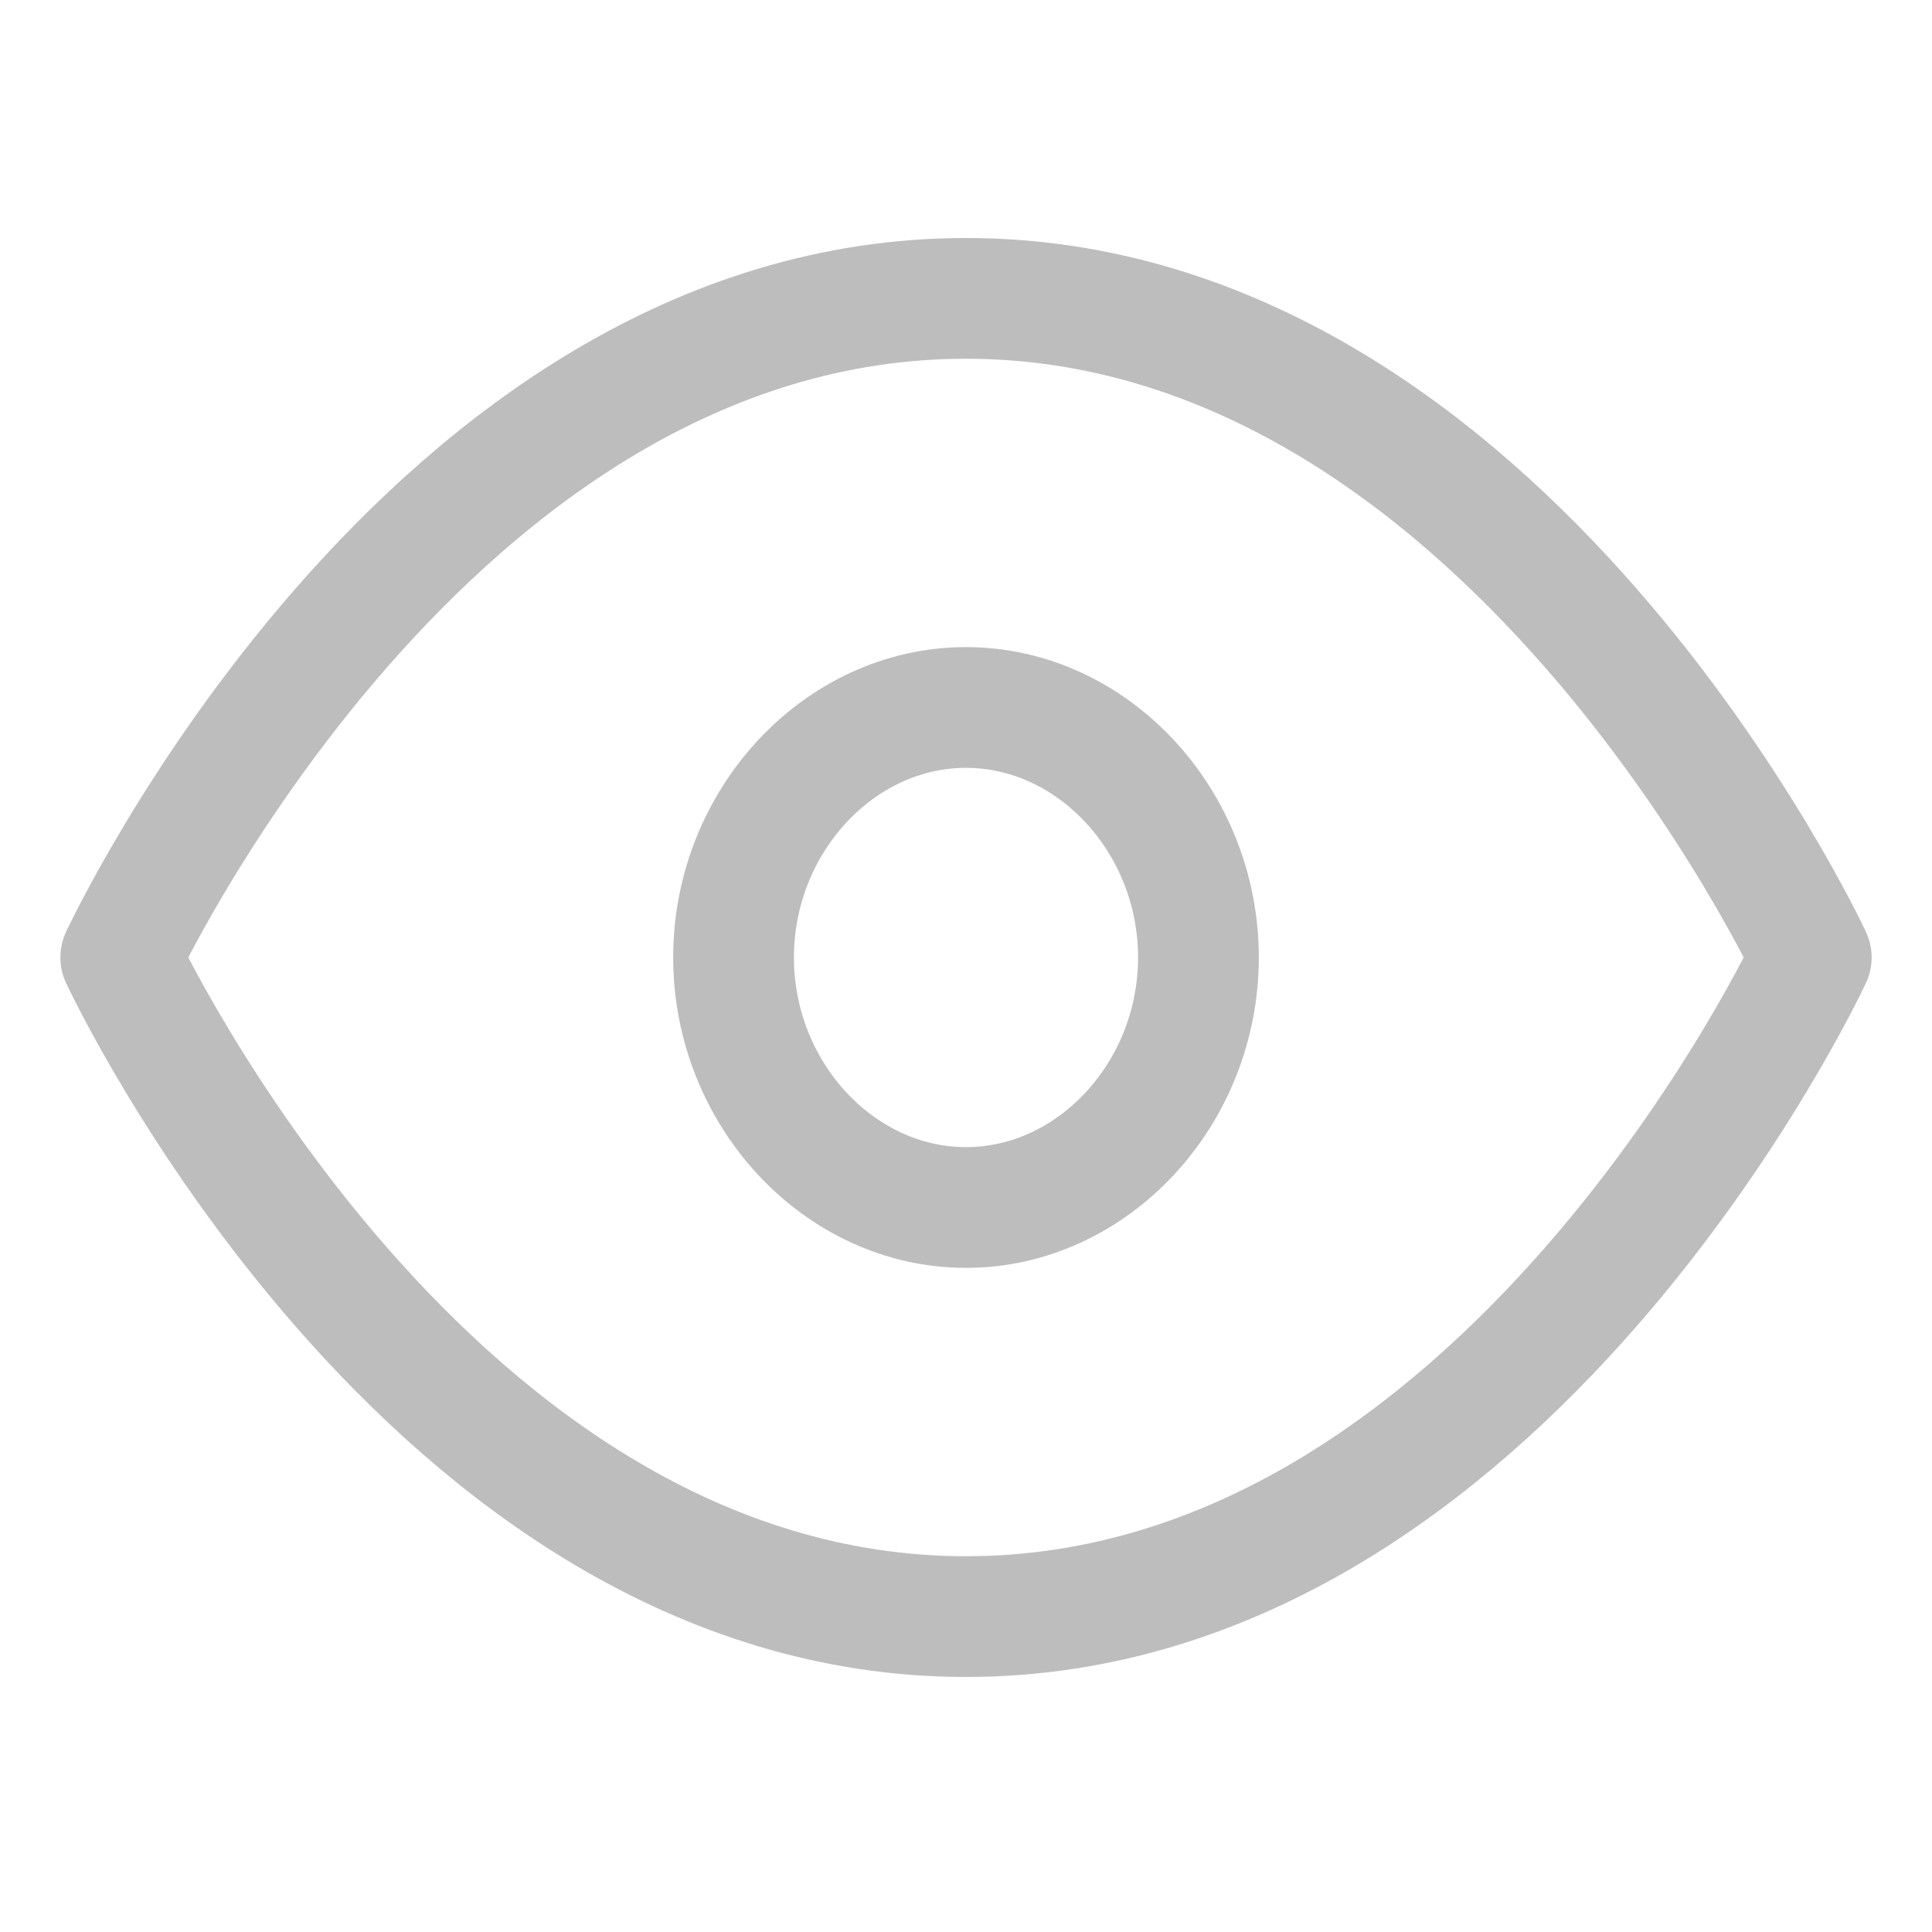
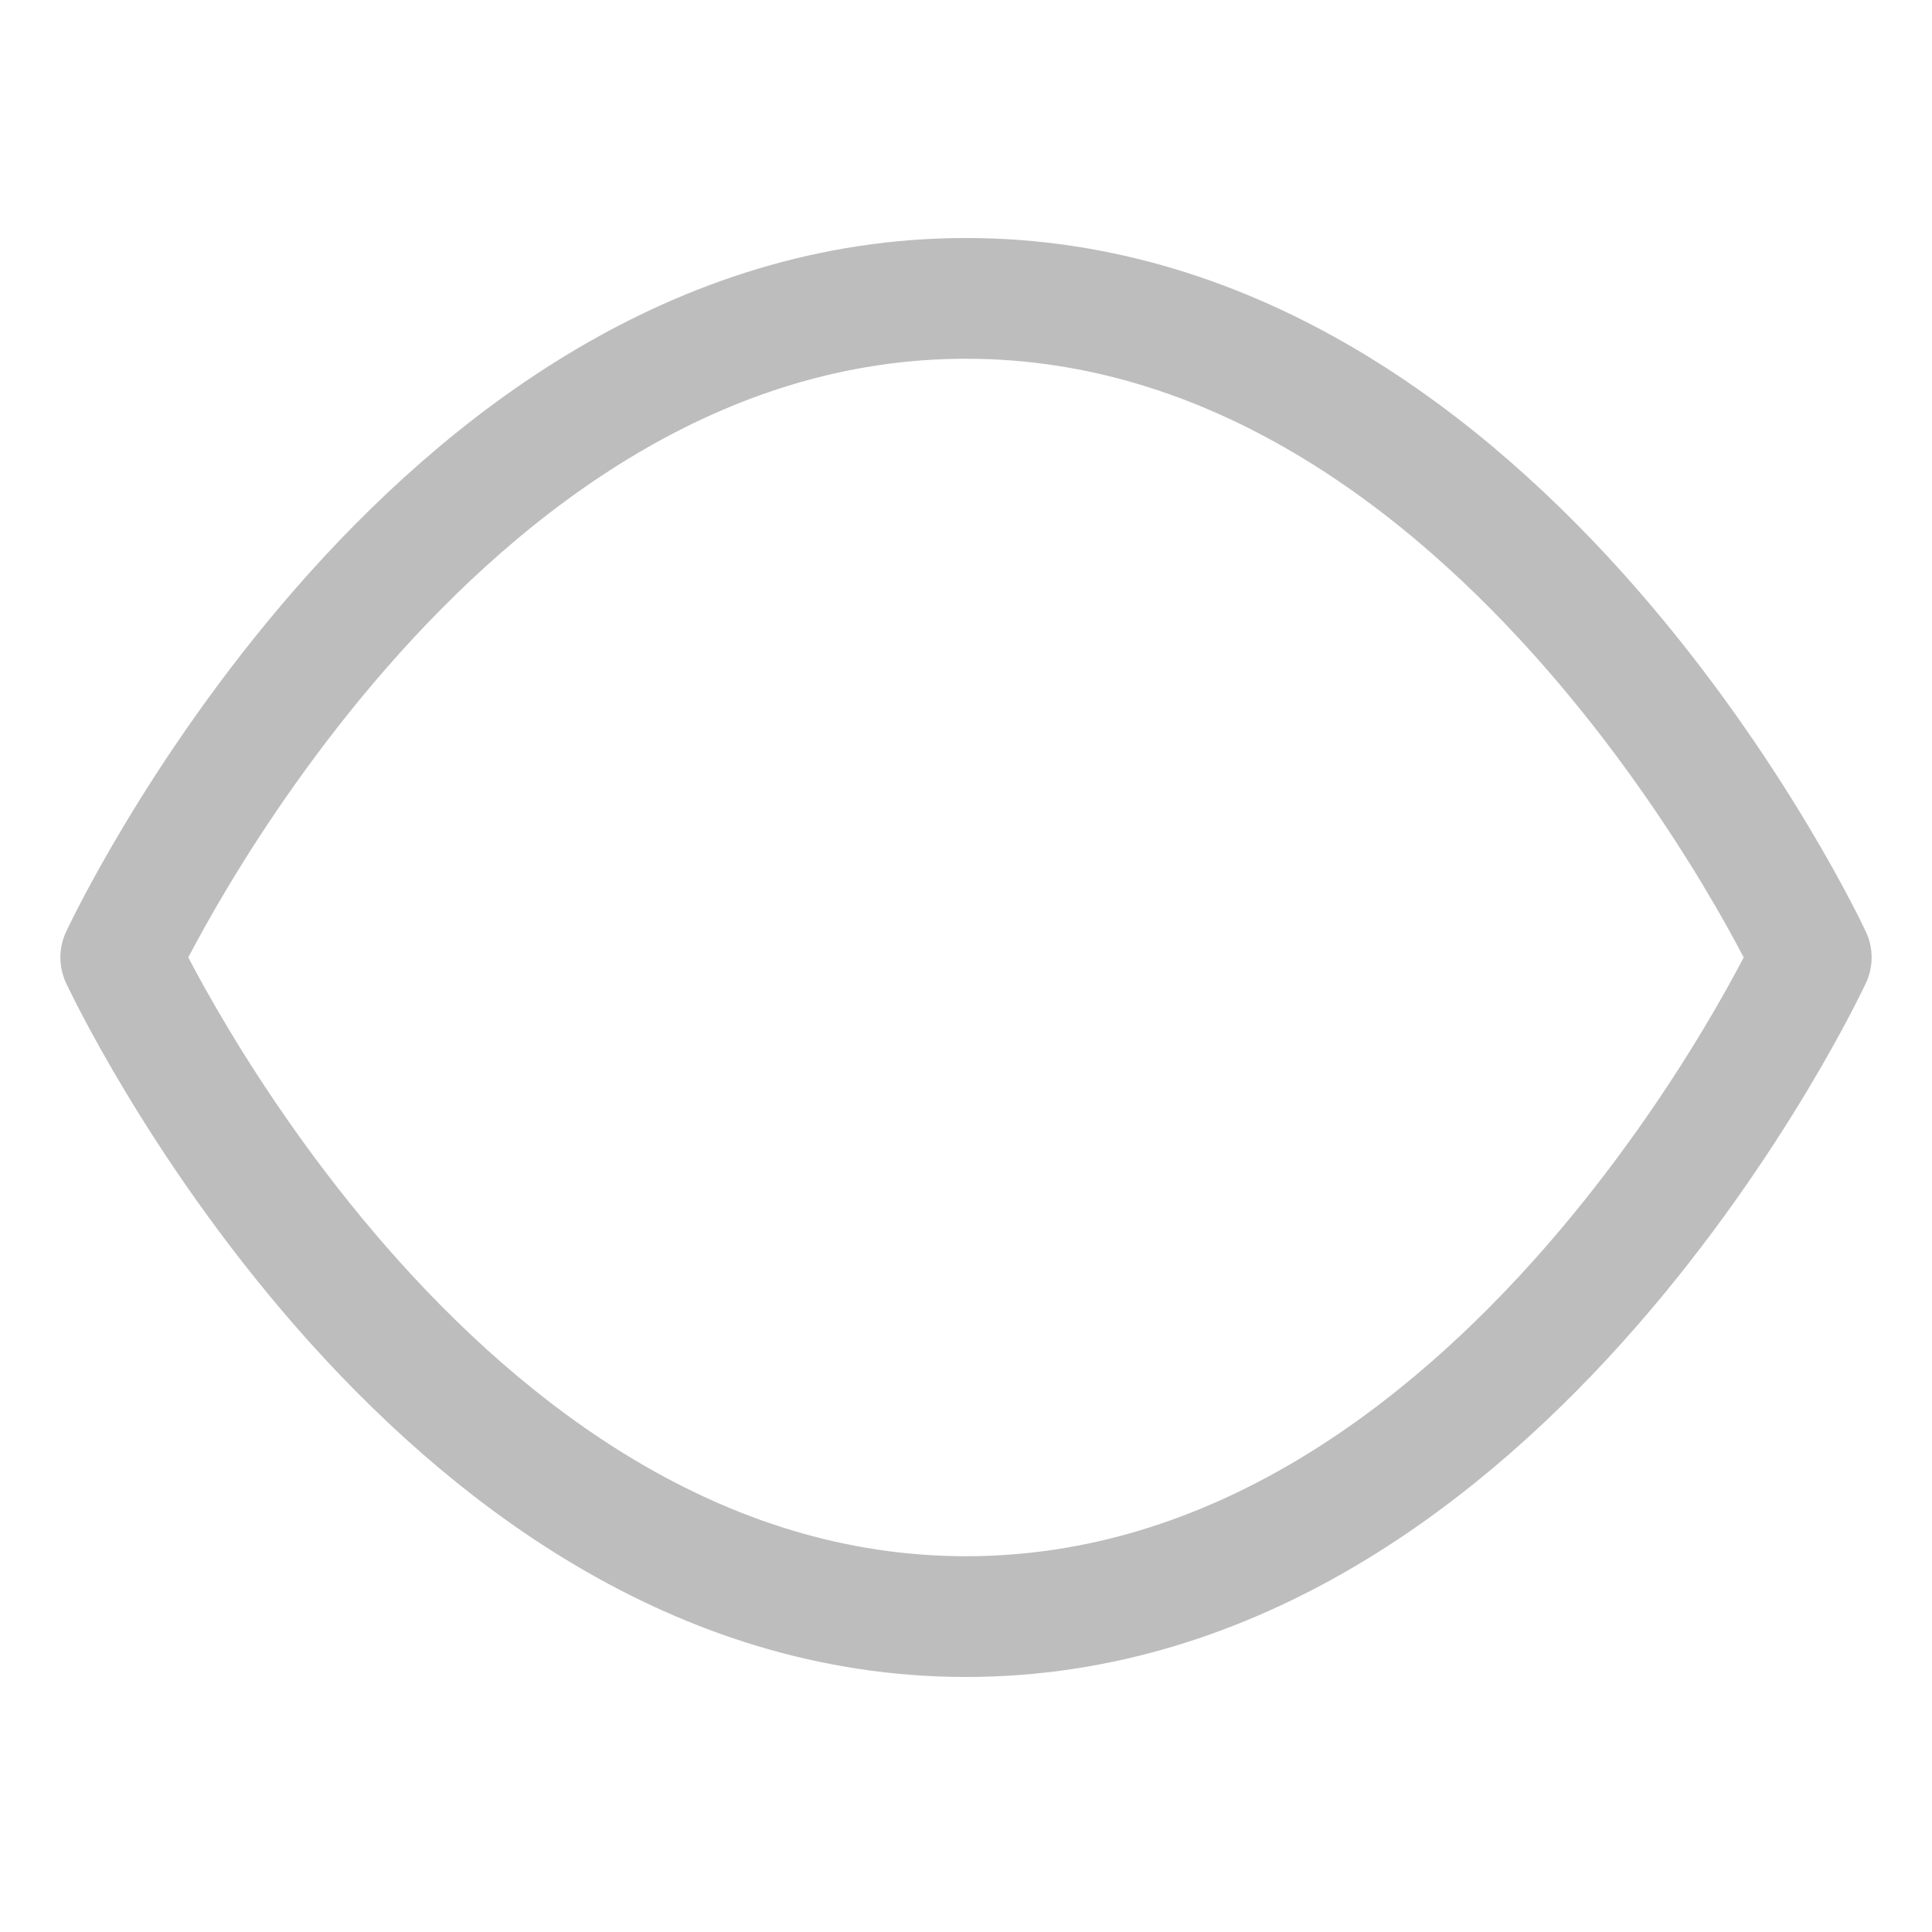
<svg xmlns="http://www.w3.org/2000/svg" width="16" height="16" viewBox="0 0 16 16" fill="none">
  <path d="M1 7.929C1 7.929 3.538 2.471 8 2.471C12.463 2.471 15 7.929 15 7.929C15 7.929 12.463 13.388 8 13.388C3.538 13.388 1 7.929 1 7.929Z" stroke="#BDBDBD" stroke-linecap="round" stroke-linejoin="round" />
-   <path d="M8 10C9.05 10 9.925 9.059 9.925 7.929C9.925 6.8 9.05 5.859 8 5.859C6.95 5.859 6.075 6.8 6.075 7.929C6.075 9.059 6.95 10 8 10Z" stroke="#BDBDBD" stroke-linecap="round" stroke-linejoin="round" />
</svg>